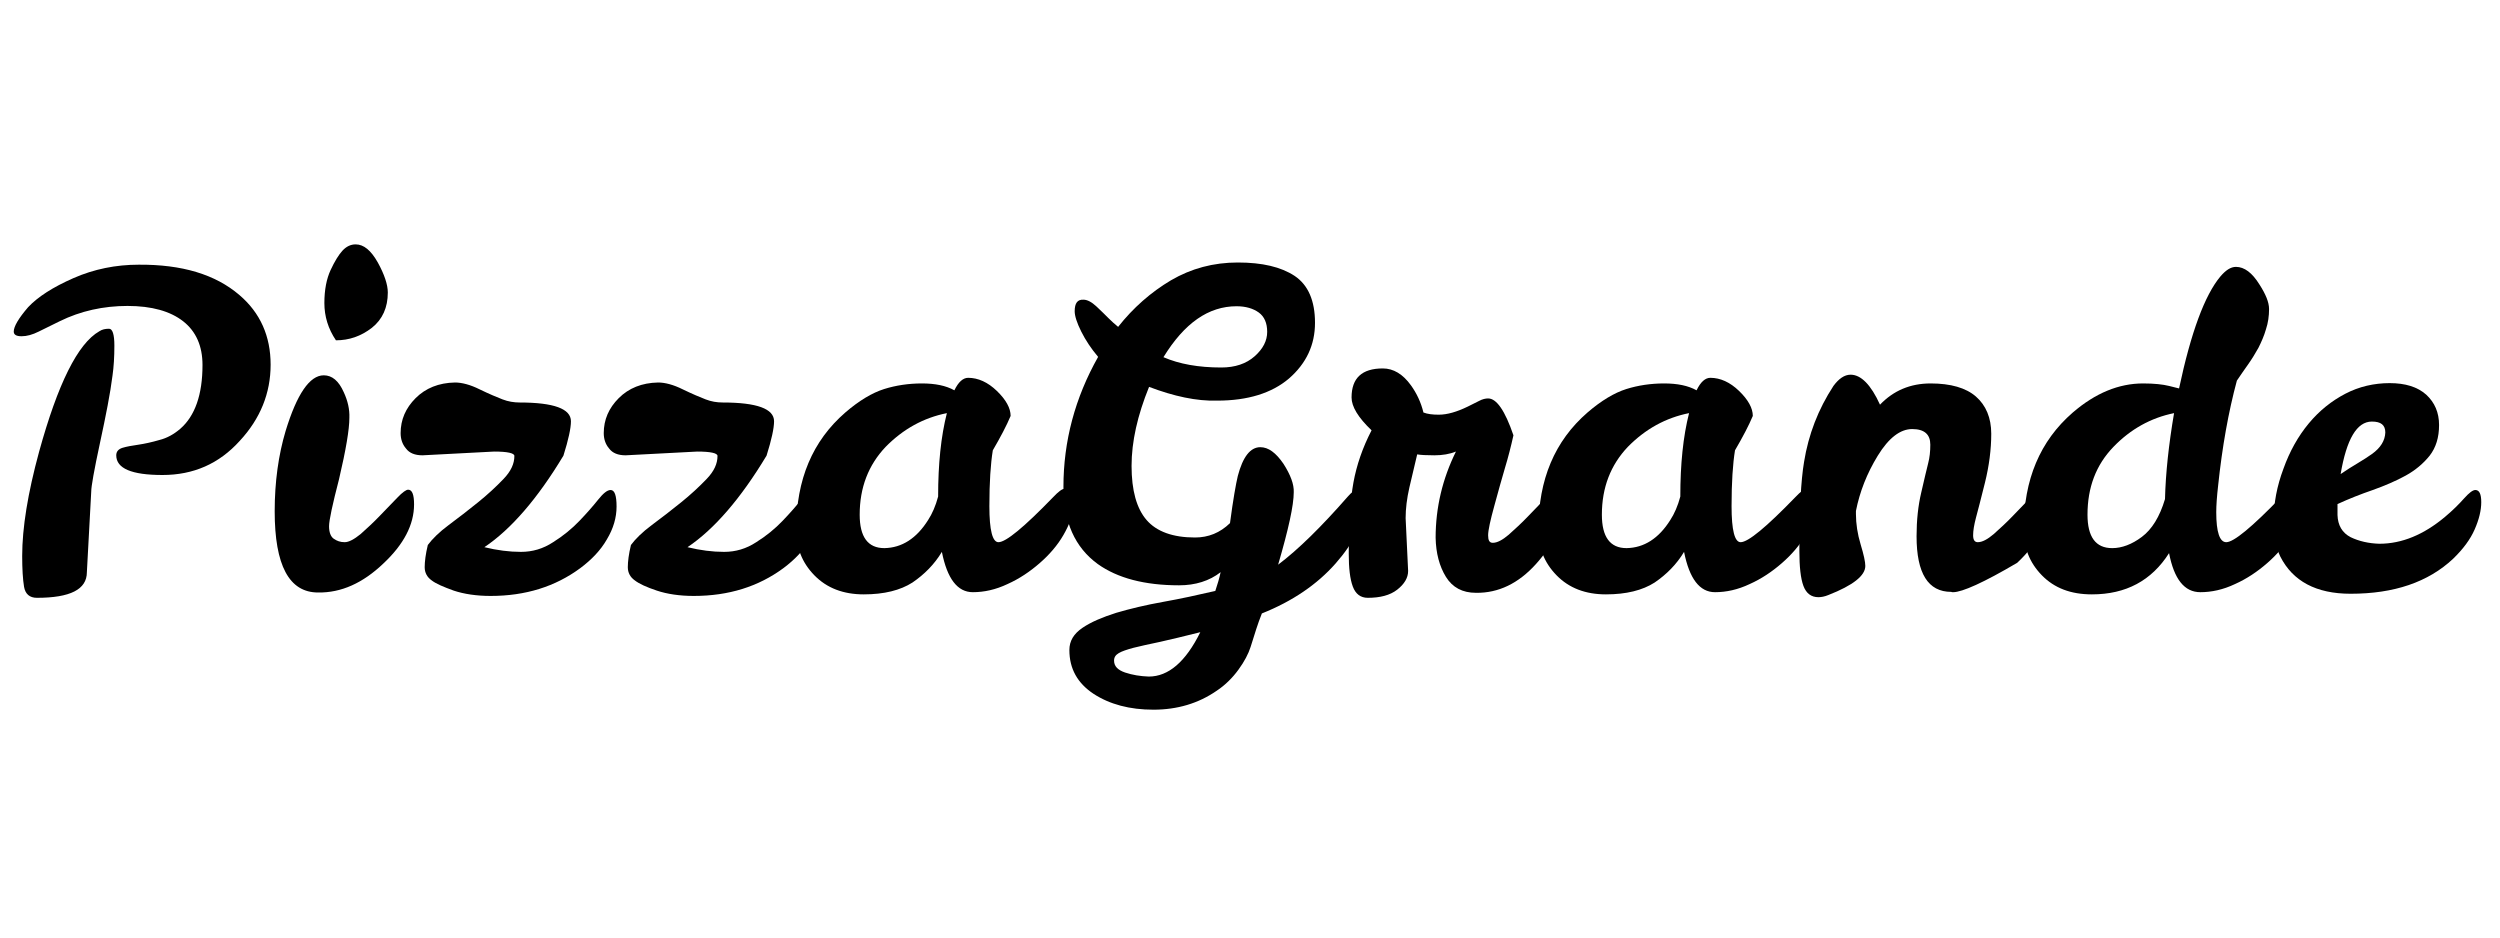
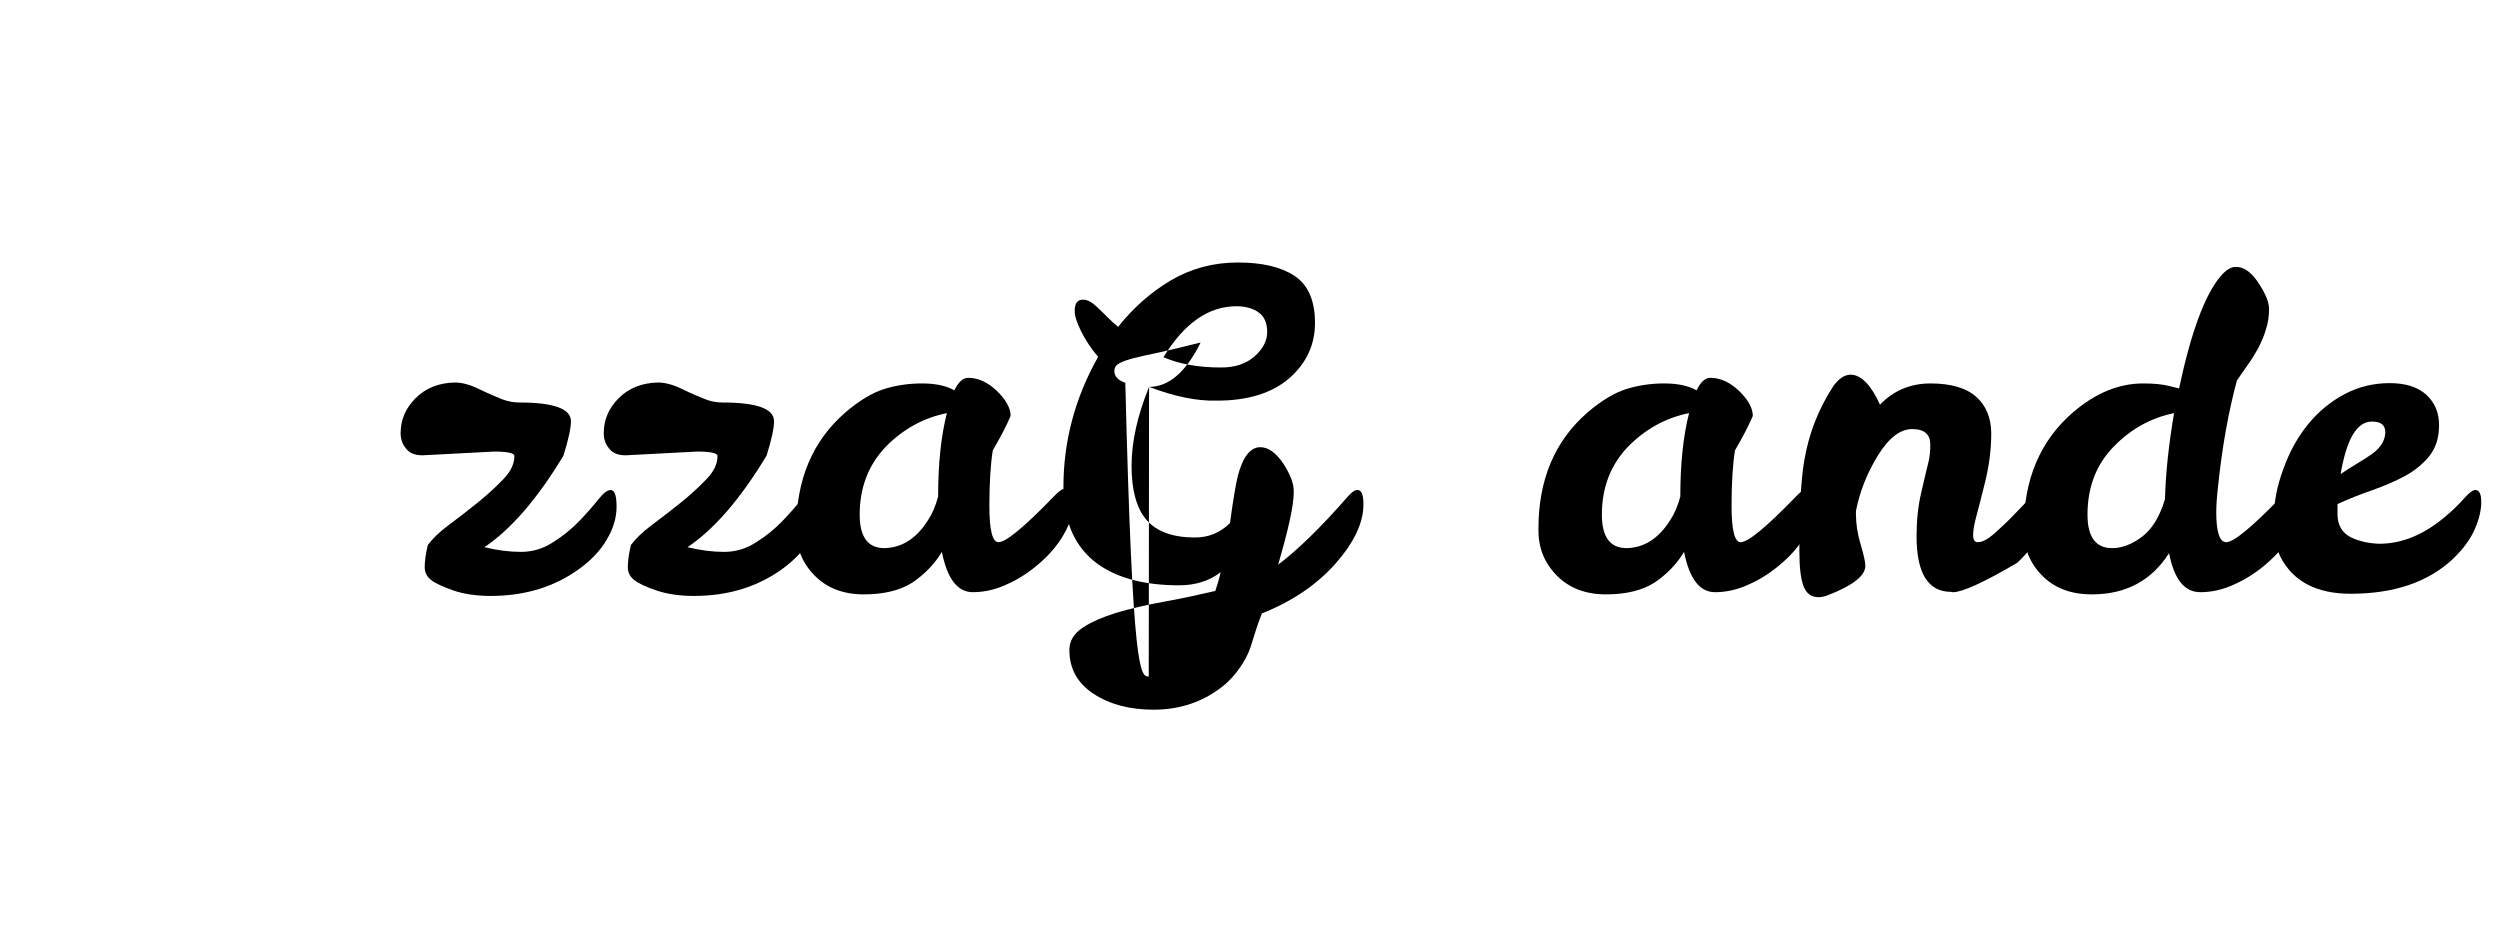
<svg xmlns="http://www.w3.org/2000/svg" version="1.1" id="Layer_1" x="0px" y="0px" viewBox="0 0 800 300" style="enable-background:new 0 0 800 300;" xml:space="preserve">
  <g>
-     <path d="M37.2,145.7c0-1.2,0.7-2,2-2.4c1.3-0.4,3-0.7,5.1-1c2-0.3,4.3-0.8,6.7-1.5c2.4-0.6,4.6-1.8,6.7-3.6   c4.7-4.1,7.1-10.9,7.1-20.4c0-6.1-2.1-10.8-6.2-14c-4.1-3.2-10-4.9-17.8-4.9c-7.7,0-15,1.6-21.7,4.9c-2.5,1.2-4.7,2.3-6.7,3.3   c-2,1-3.8,1.5-5.5,1.5c-1.7,0-2.5-0.5-2.5-1.5c0-1.6,1.5-4.2,4.6-7.8c3.1-3.3,7.9-6.4,14.5-9.3c6.6-2.9,13.6-4.3,20.9-4.3   c13.8-0.1,24.5,3.1,32.2,9.7c6.7,5.7,10,13.2,10,22.3c0,9.1-3.3,17.3-9.9,24.4C70.1,148.4,61.9,152,52,152   C42.1,152,37.2,149.9,37.2,145.7z M27.8,183.1c0,5.5-5.3,8.2-16,8.2c-2.3,0-3.7-1.2-4.1-3.5c-0.4-2.4-0.6-5.7-0.6-9.9   c0-9,1.8-20.1,5.4-33.3c6-21.8,12.4-34.7,19.3-38.6c0.9-0.6,1.9-0.8,3.1-0.8c1.1,0,1.7,1.8,1.7,5.4c0,3.6-0.2,6.8-0.6,9.6   c-0.7,5.6-2.1,12.7-4,21.5c-1.9,8.8-2.8,14-2.8,15.5L27.8,183.1z" />
-     <path d="M101.8,189.6c-9.3,0-13.9-8.7-13.9-26c0-9.4,1.2-18,3.5-25.7c3.6-11.8,7.7-17.8,12.2-17.8c2.7,0,4.8,1.8,6.4,5.4   c1.3,2.8,1.9,5.5,1.8,8.2c0,3.7-1.1,10.2-3.3,19.6c-2.1,8.1-3.2,13.2-3.2,15.1s0.5,3.3,1.5,4c1,0.7,2.1,1.1,3.5,1.1   c1.3,0,3-0.9,5.1-2.6c2-1.8,4.1-3.7,6.1-5.8c2-2.1,3.9-4,5.6-5.8c1.7-1.8,2.9-2.6,3.5-2.6c1.3,0,1.9,1.6,1.9,4.7   c0,6.5-3.3,12.8-9.8,18.9C116.1,186.6,109.2,189.7,101.8,189.6z M107.5,108.9c-2.5-3.7-3.7-7.7-3.7-11.9c0-4.3,0.7-7.8,2-10.6   c1.3-2.8,2.6-4.9,3.8-6.2c1.2-1.3,2.6-2,4.2-2c2.6,0,4.9,1.9,7.1,5.8c2.1,3.8,3.2,7.1,3.2,9.6c0,4.8-1.7,8.6-5.1,11.3   C115.5,107.6,111.7,108.9,107.5,108.9z" />
    <path d="M166.3,128.8c10.9,0,16.4,2,16.4,6c0,2.2-0.8,5.9-2.4,11c-8.3,13.8-16.8,23.6-25.3,29.3c4.1,1,8,1.5,11.7,1.5   c3.7,0,7.1-1,10.3-3.1c3.2-2,6-4.3,8.4-6.8c2.4-2.5,4.4-4.8,6-6.8c1.6-2,2.9-3.1,4-3.1c1.3,0,1.9,1.8,1.9,5.3c0,3.5-1,7-3.1,10.5   c-2,3.5-4.9,6.5-8.5,9.2c-8,5.9-17.5,8.9-28.7,8.9c-4.5,0-8.5-0.6-11.8-1.7c-3.3-1.2-5.7-2.2-7.1-3.3c-1.4-1-2.2-2.4-2.2-4.2   c0-1.8,0.3-4.2,1-7.1c1.4-1.9,3.6-4.1,6.7-6.4c3.1-2.3,6.2-4.7,9.3-7.2c3.1-2.5,5.8-5,8.2-7.5c2.4-2.5,3.5-4.9,3.5-7.4   c0-0.9-2.2-1.4-6.5-1.4l-22.9,1.2c-2.4,0-4.2-0.7-5.3-2.2c-1.2-1.4-1.7-3.1-1.7-4.9c0-4.3,1.6-8,4.8-11.2c3.2-3.2,7.4-4.9,12.6-5   c2.2,0,4.9,0.7,7.9,2.2c3.1,1.5,5.5,2.5,7.3,3.2C162.6,128.5,164.5,128.8,166.3,128.8z" />
    <path d="M231.3,128.8c10.9,0,16.4,2,16.4,6c0,2.2-0.8,5.9-2.4,11c-8.3,13.8-16.8,23.6-25.3,29.3c4.1,1,8,1.5,11.7,1.5   c3.7,0,7.1-1,10.3-3.1c3.2-2,6-4.3,8.4-6.8c2.4-2.5,4.4-4.8,6-6.8c1.6-2,2.9-3.1,4-3.1c1.3,0,1.9,1.8,1.9,5.3c0,3.5-1,7-3.1,10.5   c-2,3.5-4.9,6.5-8.5,9.2c-8,5.9-17.5,8.9-28.7,8.9c-4.5,0-8.5-0.6-11.8-1.7s-5.7-2.2-7.1-3.3c-1.4-1-2.2-2.4-2.2-4.2   c0-1.8,0.3-4.2,1-7.1c1.4-1.9,3.6-4.1,6.7-6.4c3.1-2.3,6.2-4.7,9.3-7.2c3.1-2.5,5.8-5,8.2-7.5c2.4-2.5,3.5-4.9,3.5-7.4   c0-0.9-2.2-1.4-6.5-1.4l-22.9,1.2c-2.4,0-4.2-0.7-5.3-2.2c-1.2-1.4-1.7-3.1-1.7-4.9c0-4.3,1.6-8,4.8-11.2c3.2-3.2,7.4-4.9,12.6-5   c2.2,0,4.9,0.7,7.9,2.2c3.1,1.5,5.5,2.5,7.3,3.2C227.6,128.5,229.4,128.8,231.3,128.8z" />
    <path d="M340.7,156.4c1.7,0,2.5,2.1,2.5,6.4c0,2.3-1,5.1-2.9,8.4c-1.9,3.3-4.5,6.3-7.6,9c-3.1,2.7-6.5,5-10.3,6.7   c-3.8,1.8-7.5,2.6-11.1,2.6c-4.9,0-8.2-4.3-9.9-12.9c-2.4,4-5.6,7.2-9.4,9.8c-3.9,2.5-9.1,3.8-15.6,3.8c-6.5,0-11.8-2-15.8-6.1   c-4-4.1-5.9-9-5.8-14.9c0-15.7,5.2-28.1,15.7-37.2c4.4-3.8,8.6-6.3,12.4-7.5c3.8-1.2,7.9-1.8,12.1-1.8c4.3,0,7.7,0.7,10.4,2.2   c1.3-2.7,2.8-4,4.4-4c3.2,0,6.3,1.4,9.2,4.2c2.9,2.8,4.4,5.5,4.4,8c-1.3,3.1-3.2,6.7-5.7,11c-0.7,4.3-1.1,10.2-1.1,17.9   c0,7.7,1,11.5,2.9,11.5c2.4,0,8.2-4.8,17.5-14.4C338.7,157.3,339.9,156.4,340.7,156.4z M275.1,164.7c0,7.1,2.6,10.7,7.9,10.7   c5.6-0.1,10.3-3.1,14-9c1.3-2,2.4-4.5,3.2-7.5c0-10.4,0.9-19.2,2.8-26.7c-7.5,1.5-14,5.1-19.6,10.8   C277.9,148.8,275.1,156,275.1,164.7z" />
-     <path d="M367.7,123.8c-3.7,9.1-5.6,17.5-5.6,25.3c0,7.8,1.6,13.6,4.8,17.3c3.2,3.7,8.4,5.6,15.5,5.6c4.3,0,8-1.5,11.2-4.6   c1-7.6,1.9-12.6,2.5-15.1c1.6-6.1,4-9.2,7.2-9.2c2.6,0,5,1.8,7.4,5.3c2.3,3.6,3.4,6.6,3.3,9.1c0,4.2-1.7,11.9-5,23.2   c6.5-4.9,13.9-12.2,22.3-21.8c1.2-1.4,2.2-2.1,3.1-2.1c1.3,0,1.9,1.5,1.9,4.6c0,5.9-3,12.2-8.9,18.9c-5.9,6.7-13.8,12.1-23.6,16   c-0.7,1.8-1.3,3.4-1.8,5c-0.5,1.6-1.1,3.5-1.8,5.7c-0.7,2.2-2,4.7-3.9,7.3c-1.9,2.6-4.2,4.9-6.9,6.7c-5.9,4.1-12.7,6.1-20.3,6.1   c-7.6,0-14-1.7-19.2-5.1c-5.1-3.4-7.7-8-7.7-14c0-2.9,1.4-5.2,4.2-7.1c2.8-1.9,6.4-3.4,10.8-4.8c4.4-1.3,9.4-2.5,15-3.5   c5.6-1,11.1-2.2,16.7-3.5c0.7-2.1,1.3-4.1,1.7-6c-3.6,2.8-8.1,4.2-13.3,4.2c-11,0-19.7-2.3-26-6.8c-7.3-5.3-11-13.5-11-24.7   c0-14.6,3.7-28.5,11.1-41.6c-2.2-2.6-4-5.3-5.4-8.1c-1.4-2.8-2.1-5-2.1-6.5c0-2.6,0.9-3.8,2.8-3.7c1.2,0,2.6,0.7,4.2,2.2   c1.6,1.5,2.8,2.7,3.8,3.7c1,1,2,1.9,3.1,2.8c4.8-6.1,10.5-11.1,16.9-14.9c6.5-3.8,13.6-5.7,21.4-5.7c7.8,0,13.8,1.4,18.2,4.3   c4.3,2.9,6.5,7.9,6.5,15c0,7.1-2.8,13-8.3,17.8c-5.5,4.7-13.2,7.1-23,7.1C382.9,128.4,375.6,126.8,367.7,123.8z M367.6,216.5   c6.3,0,11.8-4.7,16.5-14.2c-5.1,1.3-9.4,2.3-12.9,3.1c-3.5,0.7-6.4,1.4-8.5,1.9c-2.2,0.6-3.7,1.1-4.7,1.7c-1,0.6-1.5,1.3-1.5,2.4   c0,1.8,1.2,3,3.5,3.8C362.4,216,364.9,216.4,367.6,216.5z M372.3,114.3c5.1,2.2,11.2,3.3,18.5,3.3c4.4,0,8-1.2,10.7-3.6   c2.7-2.4,4-5,4-7.8c0-2.8-0.9-4.9-2.7-6.2c-1.8-1.3-4.2-2-7.1-2C386.7,98,379,103.4,372.3,114.3z" />
-     <path d="M449.8,165.8l0.8,16.9c0,2.2-1.2,4.2-3.5,6c-2.3,1.8-5.5,2.6-9.4,2.6c-2.3,0-3.9-1.2-4.8-3.6c-0.9-2.4-1.3-5.9-1.3-10.5   c0-9.7,0.5-17.3,1.5-22.8c1-5.5,2.9-11.1,5.8-16.7c-4.3-4.1-6.4-7.6-6.4-10.5c0-6.2,3.3-9.3,10-9.3c3.4,0,6.4,1.8,9,5.4   c1.8,2.5,3.2,5.4,4,8.7c1.3,0.5,2.9,0.7,4.9,0.7c2.7,0,5.8-0.9,9.3-2.6l3.6-1.8c1.1-0.6,2.1-0.8,2.9-0.8c2.7,0,5.4,3.9,8.1,11.8   c-0.8,3.6-1.7,7.1-2.7,10.4s-2.1,7.4-3.4,12.1c-1.3,4.7-2,7.9-2,9.5c0,1.6,0.4,2.4,1.5,2.4c1.4,0,3.1-0.9,5.1-2.6   c2-1.8,4.1-3.7,6.1-5.8c2-2.1,3.9-4,5.6-5.8c1.7-1.8,2.9-2.6,3.5-2.6c1.3,0,1.9,1.6,1.9,4.7c0,6.4-2.8,12.7-8.4,18.9   c-5.6,6.2-12,9.3-19.2,9.2c-4.3,0-7.5-1.7-9.6-5.1c-2.1-3.4-3.2-7.6-3.3-12.5c0-9.7,2.2-18.9,6.5-27.6c-2,0.8-4.3,1.2-6.9,1.2   c-2.5,0-4.4-0.1-5.5-0.3c-0.8,3.5-1.7,7.1-2.5,10.6C450.2,159.5,449.8,162.8,449.8,165.8z" />
+     <path d="M367.7,123.8c-3.7,9.1-5.6,17.5-5.6,25.3c0,7.8,1.6,13.6,4.8,17.3c3.2,3.7,8.4,5.6,15.5,5.6c4.3,0,8-1.5,11.2-4.6   c1-7.6,1.9-12.6,2.5-15.1c1.6-6.1,4-9.2,7.2-9.2c2.6,0,5,1.8,7.4,5.3c2.3,3.6,3.4,6.6,3.3,9.1c0,4.2-1.7,11.9-5,23.2   c6.5-4.9,13.9-12.2,22.3-21.8c1.2-1.4,2.2-2.1,3.1-2.1c1.3,0,1.9,1.5,1.9,4.6c0,5.9-3,12.2-8.9,18.9c-5.9,6.7-13.8,12.1-23.6,16   c-0.7,1.8-1.3,3.4-1.8,5c-0.5,1.6-1.1,3.5-1.8,5.7c-0.7,2.2-2,4.7-3.9,7.3c-1.9,2.6-4.2,4.9-6.9,6.7c-5.9,4.1-12.7,6.1-20.3,6.1   c-7.6,0-14-1.7-19.2-5.1c-5.1-3.4-7.7-8-7.7-14c0-2.9,1.4-5.2,4.2-7.1c2.8-1.9,6.4-3.4,10.8-4.8c4.4-1.3,9.4-2.5,15-3.5   c5.6-1,11.1-2.2,16.7-3.5c0.7-2.1,1.3-4.1,1.7-6c-3.6,2.8-8.1,4.2-13.3,4.2c-11,0-19.7-2.3-26-6.8c-7.3-5.3-11-13.5-11-24.7   c0-14.6,3.7-28.5,11.1-41.6c-2.2-2.6-4-5.3-5.4-8.1c-1.4-2.8-2.1-5-2.1-6.5c0-2.6,0.9-3.8,2.8-3.7c1.2,0,2.6,0.7,4.2,2.2   c1.6,1.5,2.8,2.7,3.8,3.7c1,1,2,1.9,3.1,2.8c4.8-6.1,10.5-11.1,16.9-14.9c6.5-3.8,13.6-5.7,21.4-5.7c7.8,0,13.8,1.4,18.2,4.3   c4.3,2.9,6.5,7.9,6.5,15c0,7.1-2.8,13-8.3,17.8c-5.5,4.7-13.2,7.1-23,7.1C382.9,128.4,375.6,126.8,367.7,123.8z c6.3,0,11.8-4.7,16.5-14.2c-5.1,1.3-9.4,2.3-12.9,3.1c-3.5,0.7-6.4,1.4-8.5,1.9c-2.2,0.6-3.7,1.1-4.7,1.7c-1,0.6-1.5,1.3-1.5,2.4   c0,1.8,1.2,3,3.5,3.8C362.4,216,364.9,216.4,367.6,216.5z M372.3,114.3c5.1,2.2,11.2,3.3,18.5,3.3c4.4,0,8-1.2,10.7-3.6   c2.7-2.4,4-5,4-7.8c0-2.8-0.9-4.9-2.7-6.2c-1.8-1.3-4.2-2-7.1-2C386.7,98,379,103.4,372.3,114.3z" />
    <path d="M578.2,156.4c1.7,0,2.5,2.1,2.5,6.4c0,2.3-1,5.1-2.9,8.4c-1.9,3.3-4.5,6.3-7.6,9c-3.1,2.7-6.5,5-10.3,6.7   c-3.8,1.8-7.5,2.6-11.1,2.6c-4.9,0-8.2-4.3-9.9-12.9c-2.4,4-5.6,7.2-9.4,9.8c-3.9,2.5-9.1,3.8-15.6,3.8c-6.5,0-11.8-2-15.8-6.1   c-4-4.1-5.9-9-5.8-14.9c0-15.7,5.2-28.1,15.7-37.2c4.4-3.8,8.6-6.3,12.4-7.5c3.8-1.2,7.9-1.8,12.1-1.8c4.3,0,7.7,0.7,10.4,2.2   c1.3-2.7,2.8-4,4.4-4c3.2,0,6.3,1.4,9.2,4.2c2.9,2.8,4.4,5.5,4.4,8c-1.3,3.1-3.2,6.7-5.7,11c-0.7,4.3-1.1,10.2-1.1,17.9   c0,7.7,1,11.5,2.9,11.5c2.4,0,8.2-4.8,17.5-14.4C576.2,157.3,577.4,156.4,578.2,156.4z M512.6,164.7c0,7.1,2.6,10.7,7.9,10.7   c5.6-0.1,10.3-3.1,14-9c1.3-2,2.4-4.5,3.2-7.5c0-10.4,0.9-19.2,2.8-26.7c-7.5,1.5-14,5.1-19.6,10.8   C515.4,148.8,512.6,156,512.6,164.7z" />
    <path d="M592.2,119.9c3.3,0,6.5,3.2,9.4,9.6c4.3-4.5,9.7-6.8,16.2-6.8c6.4,0,11.3,1.4,14.5,4.2c3.2,2.8,4.9,6.8,4.9,11.9   s-0.7,10.3-2,15.6c-1.3,5.3-2.3,9-2.9,11.3c-0.6,2.3-0.9,4.1-0.9,5.6c0,1.5,0.5,2.2,1.5,2.2c1.4,0,3.1-0.9,5.1-2.6   c2-1.8,4.1-3.7,6.1-5.8c2-2.1,3.9-4,5.6-5.8c1.7-1.8,2.9-2.6,3.5-2.6c1.3,0,1.9,1.6,1.9,4.7c0,6.5-3.2,12.7-9.6,18.7   c-10.7,6.3-17.6,9.4-20.5,9.4c-0.3,0-0.5,0-0.6-0.1c-7.4,0-11.1-5.9-11.1-17.8c0-5.1,0.5-9.8,1.5-14c1-4.3,1.7-7.4,2.2-9.3   c0.5-1.9,0.7-3.9,0.7-6c0-3.3-1.9-5-5.8-5c-3.8,0-7.5,2.8-11,8.5c-3.5,5.7-5.8,11.6-7,17.7v1c0,3.1,0.5,6.4,1.5,9.7   c1,3.3,1.5,5.6,1.5,6.9c0,3.1-3.9,6.2-11.8,9.3c-1.2,0.5-2.3,0.7-3.2,0.7c-2.3,0-3.9-1.2-4.8-3.6c-0.9-2.4-1.3-6.2-1.3-11.2   c0-13.1,0.5-22.6,1.5-28.5c1.4-8.7,4.5-16.8,9.4-24.3C588.4,121.2,590.2,119.9,592.2,119.9z" />
    <path d="M733.5,156.4c1.7,0,2.5,2.1,2.5,6.4c0,2.3-1,5.1-2.9,8.4c-1.9,3.3-4.5,6.3-7.6,9c-3.1,2.7-6.5,5-10.3,6.7   c-3.8,1.8-7.5,2.6-11.1,2.6c-5.1,0-8.4-4.2-10-12.5c-5.6,8.8-13.8,13.2-24.7,13.2c-6.7,0-12-2-16-6.1c-4-4.1-5.9-9-5.8-14.9   c0-15.7,5.2-28.1,15.7-37.2c7.2-6.2,14.7-9.3,22.5-9.3c3.5,0,6.3,0.3,8.3,0.8l3.2,0.8c3.8-17.9,8.2-29.8,13.2-35.8   c1.7-2,3.3-3.1,5-3.1c2.7,0,5.2,1.9,7.5,5.6c2,3.1,3.1,5.7,3.1,7.9s-0.3,4.4-1,6.5c-0.6,2.1-1.5,4.1-2.4,5.9   c-1,1.8-2.1,3.6-3.3,5.3c-1.2,1.7-2.4,3.4-3.6,5.2c-2.7,10-4.7,21.2-6,33.6c-0.4,3.5-0.6,6.3-0.6,8.5c0,6.4,1.1,9.6,3.2,9.6   c2.4,0,8.2-4.8,17.5-14.4C731.5,157.3,732.7,156.4,733.5,156.4z M668,164.7c0,7.1,2.6,10.7,7.9,10.7c3.1,0,6.3-1.2,9.5-3.6   c3.2-2.4,5.7-6.4,7.4-12.1c0.2-8.3,1.2-17.5,2.9-27.5c-7.4,1.5-13.9,5.1-19.4,10.8C670.7,148.8,668,156,668,164.7z" />
    <path d="M761.4,174c7.2,0,14.2-2.9,21-8.6c2.5-2.1,4.5-4.1,6.1-5.9c1.6-1.8,2.8-2.7,3.6-2.7c1.3,0,1.9,1.3,1.9,3.9   c0,2.6-0.7,5.5-2.1,8.7c-1.4,3.2-3.7,6.3-6.9,9.4c-8,7.5-18.9,11.2-32.8,11.2c-11,0-18.5-4-22.5-11.9c-1.4-2.8-2.1-6.8-2.1-11.9   c0-5.2,1-10.6,3.1-16.2c2-5.6,4.7-10.4,8.1-14.5c3.4-4.1,7.3-7.2,11.7-9.5c4.4-2.3,9.2-3.4,14.2-3.4c5,0,8.9,1.2,11.7,3.7   c2.7,2.5,4.1,5.7,4.1,9.7c0,4-1,7.2-3,9.8c-2,2.5-4.6,4.7-7.7,6.4c-3.1,1.7-6.6,3.2-10.5,4.6c-3.8,1.3-7.6,2.8-11.3,4.5v3.5   c0.1,3.3,1.5,5.7,4.2,7.1C754.9,173.2,758,173.9,761.4,174z M759,134.9c-4.8,0-8.1,5.6-10,16.8c1.9-1.3,3.8-2.5,5.5-3.5   c1.7-1,3.2-2,4.5-2.9c2.8-2,4.2-4.3,4.3-6.9C763.3,136,761.9,134.9,759,134.9z" />
  </g>
</svg>